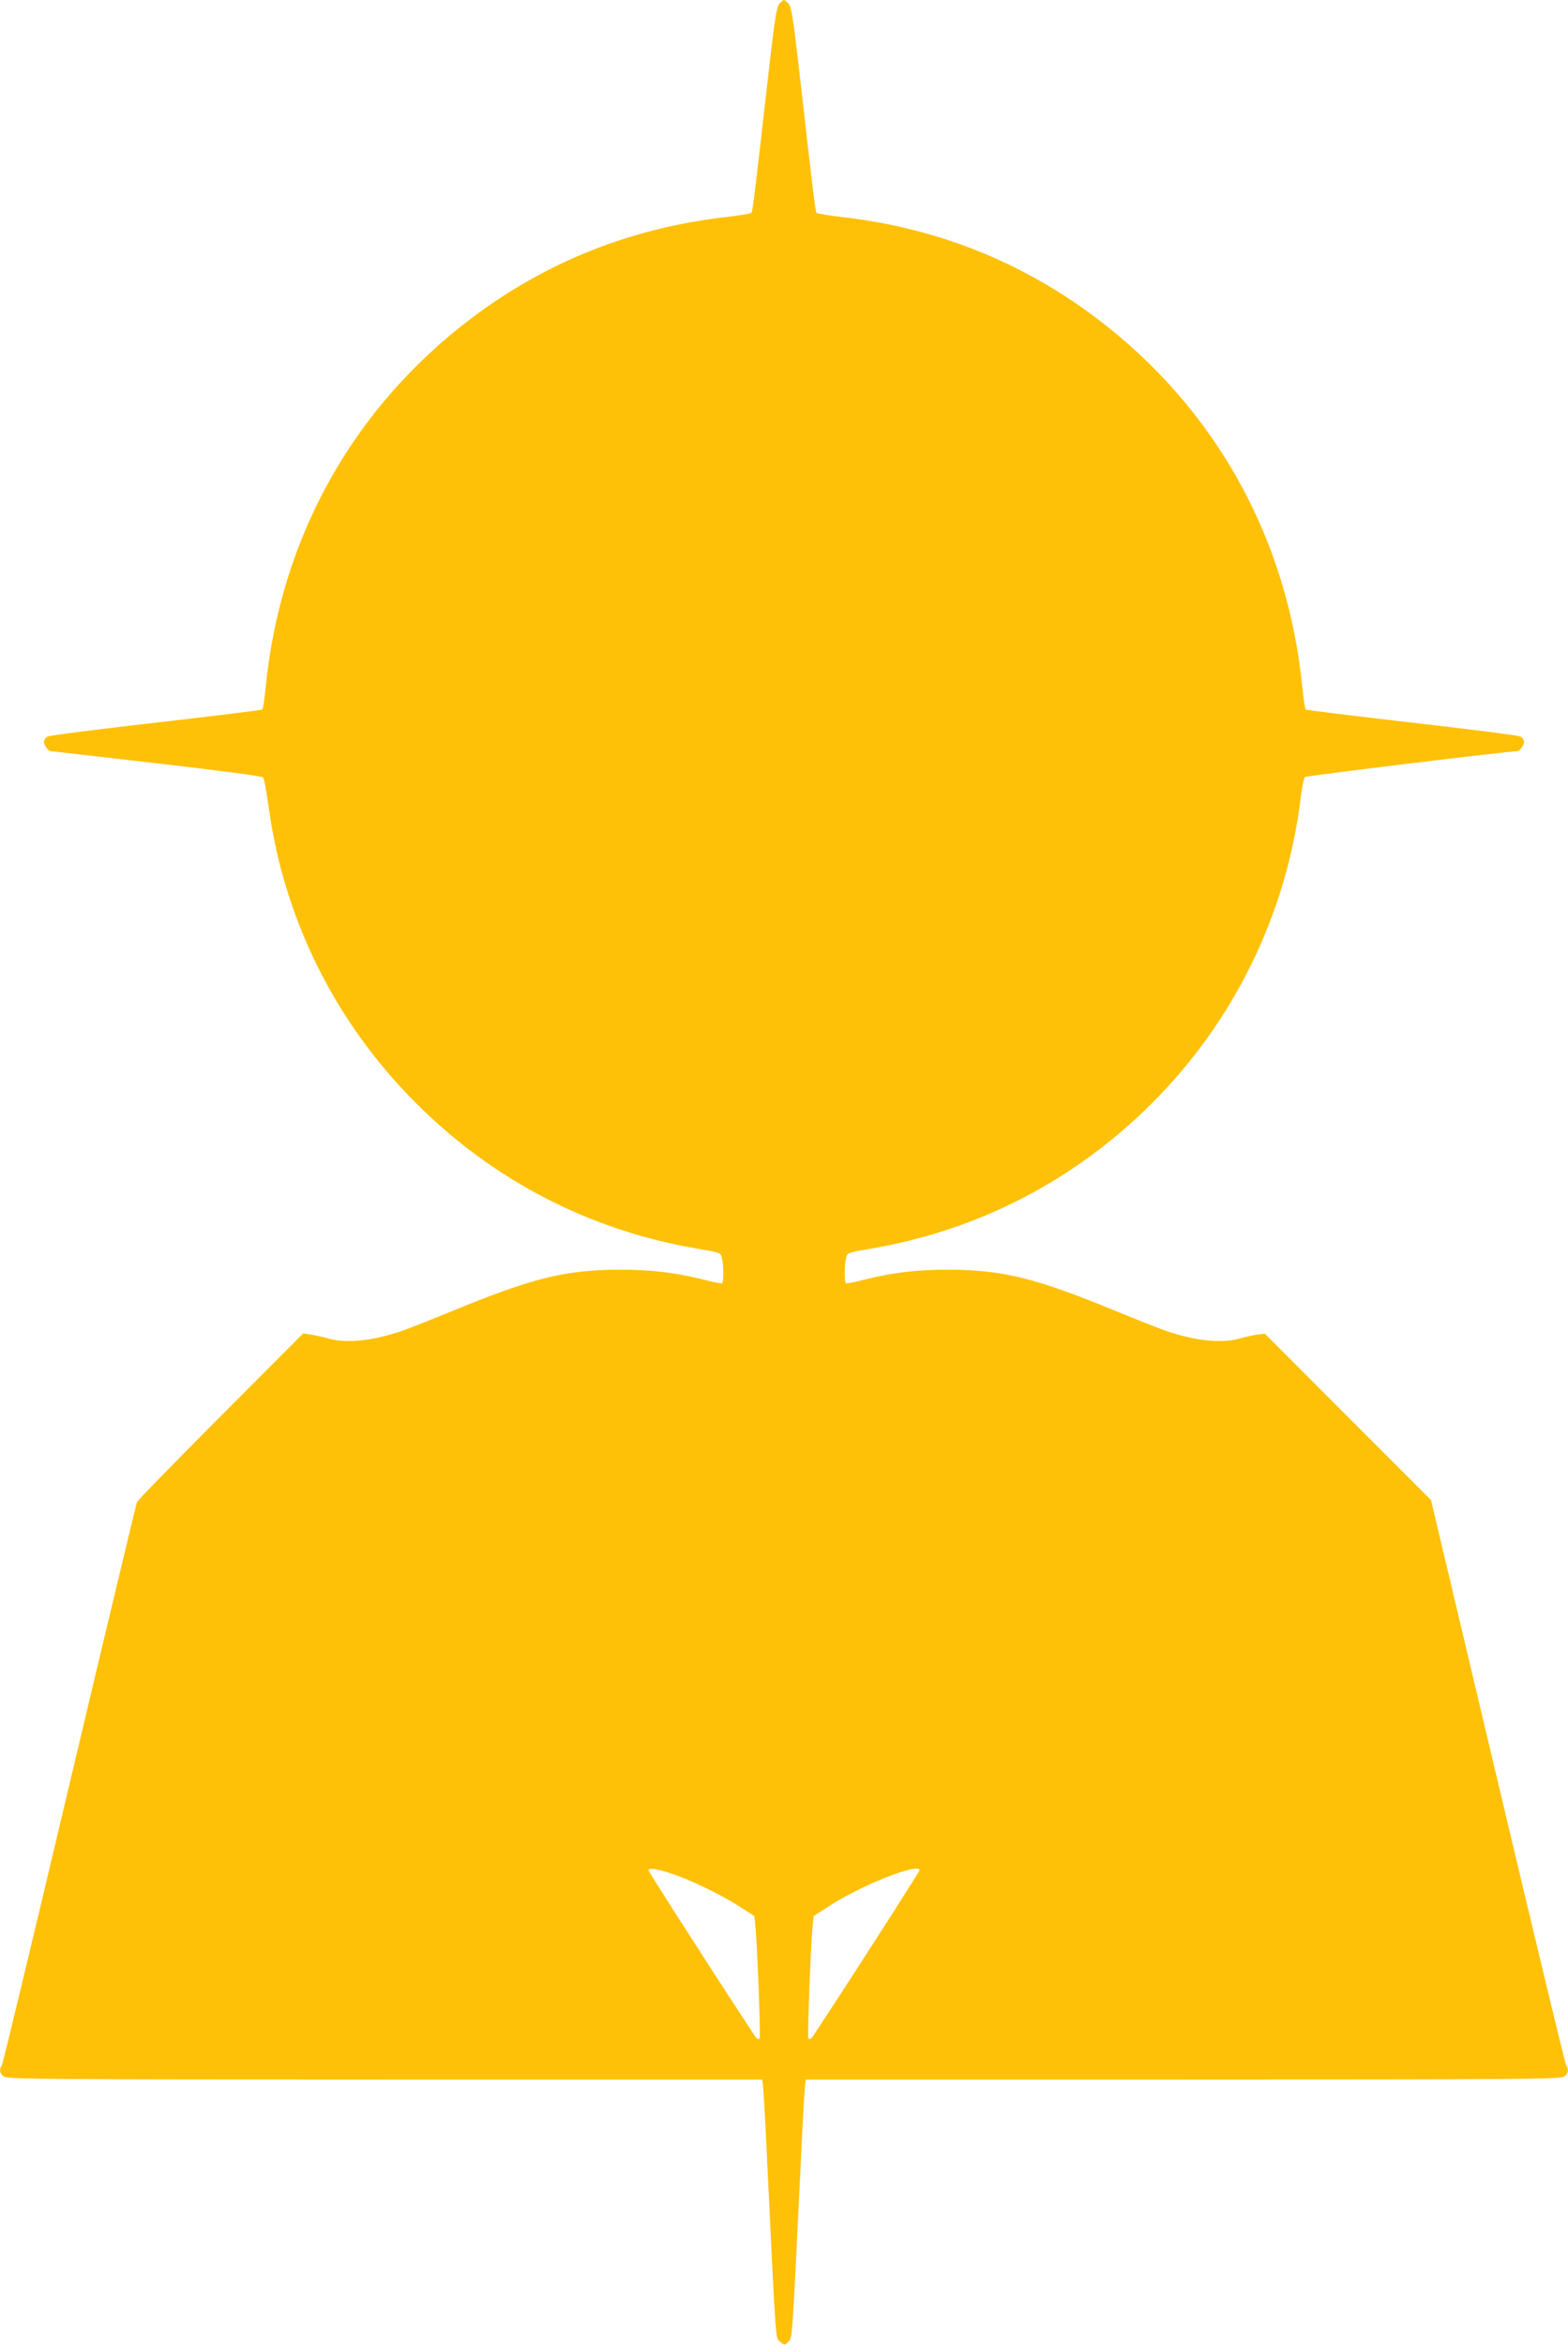
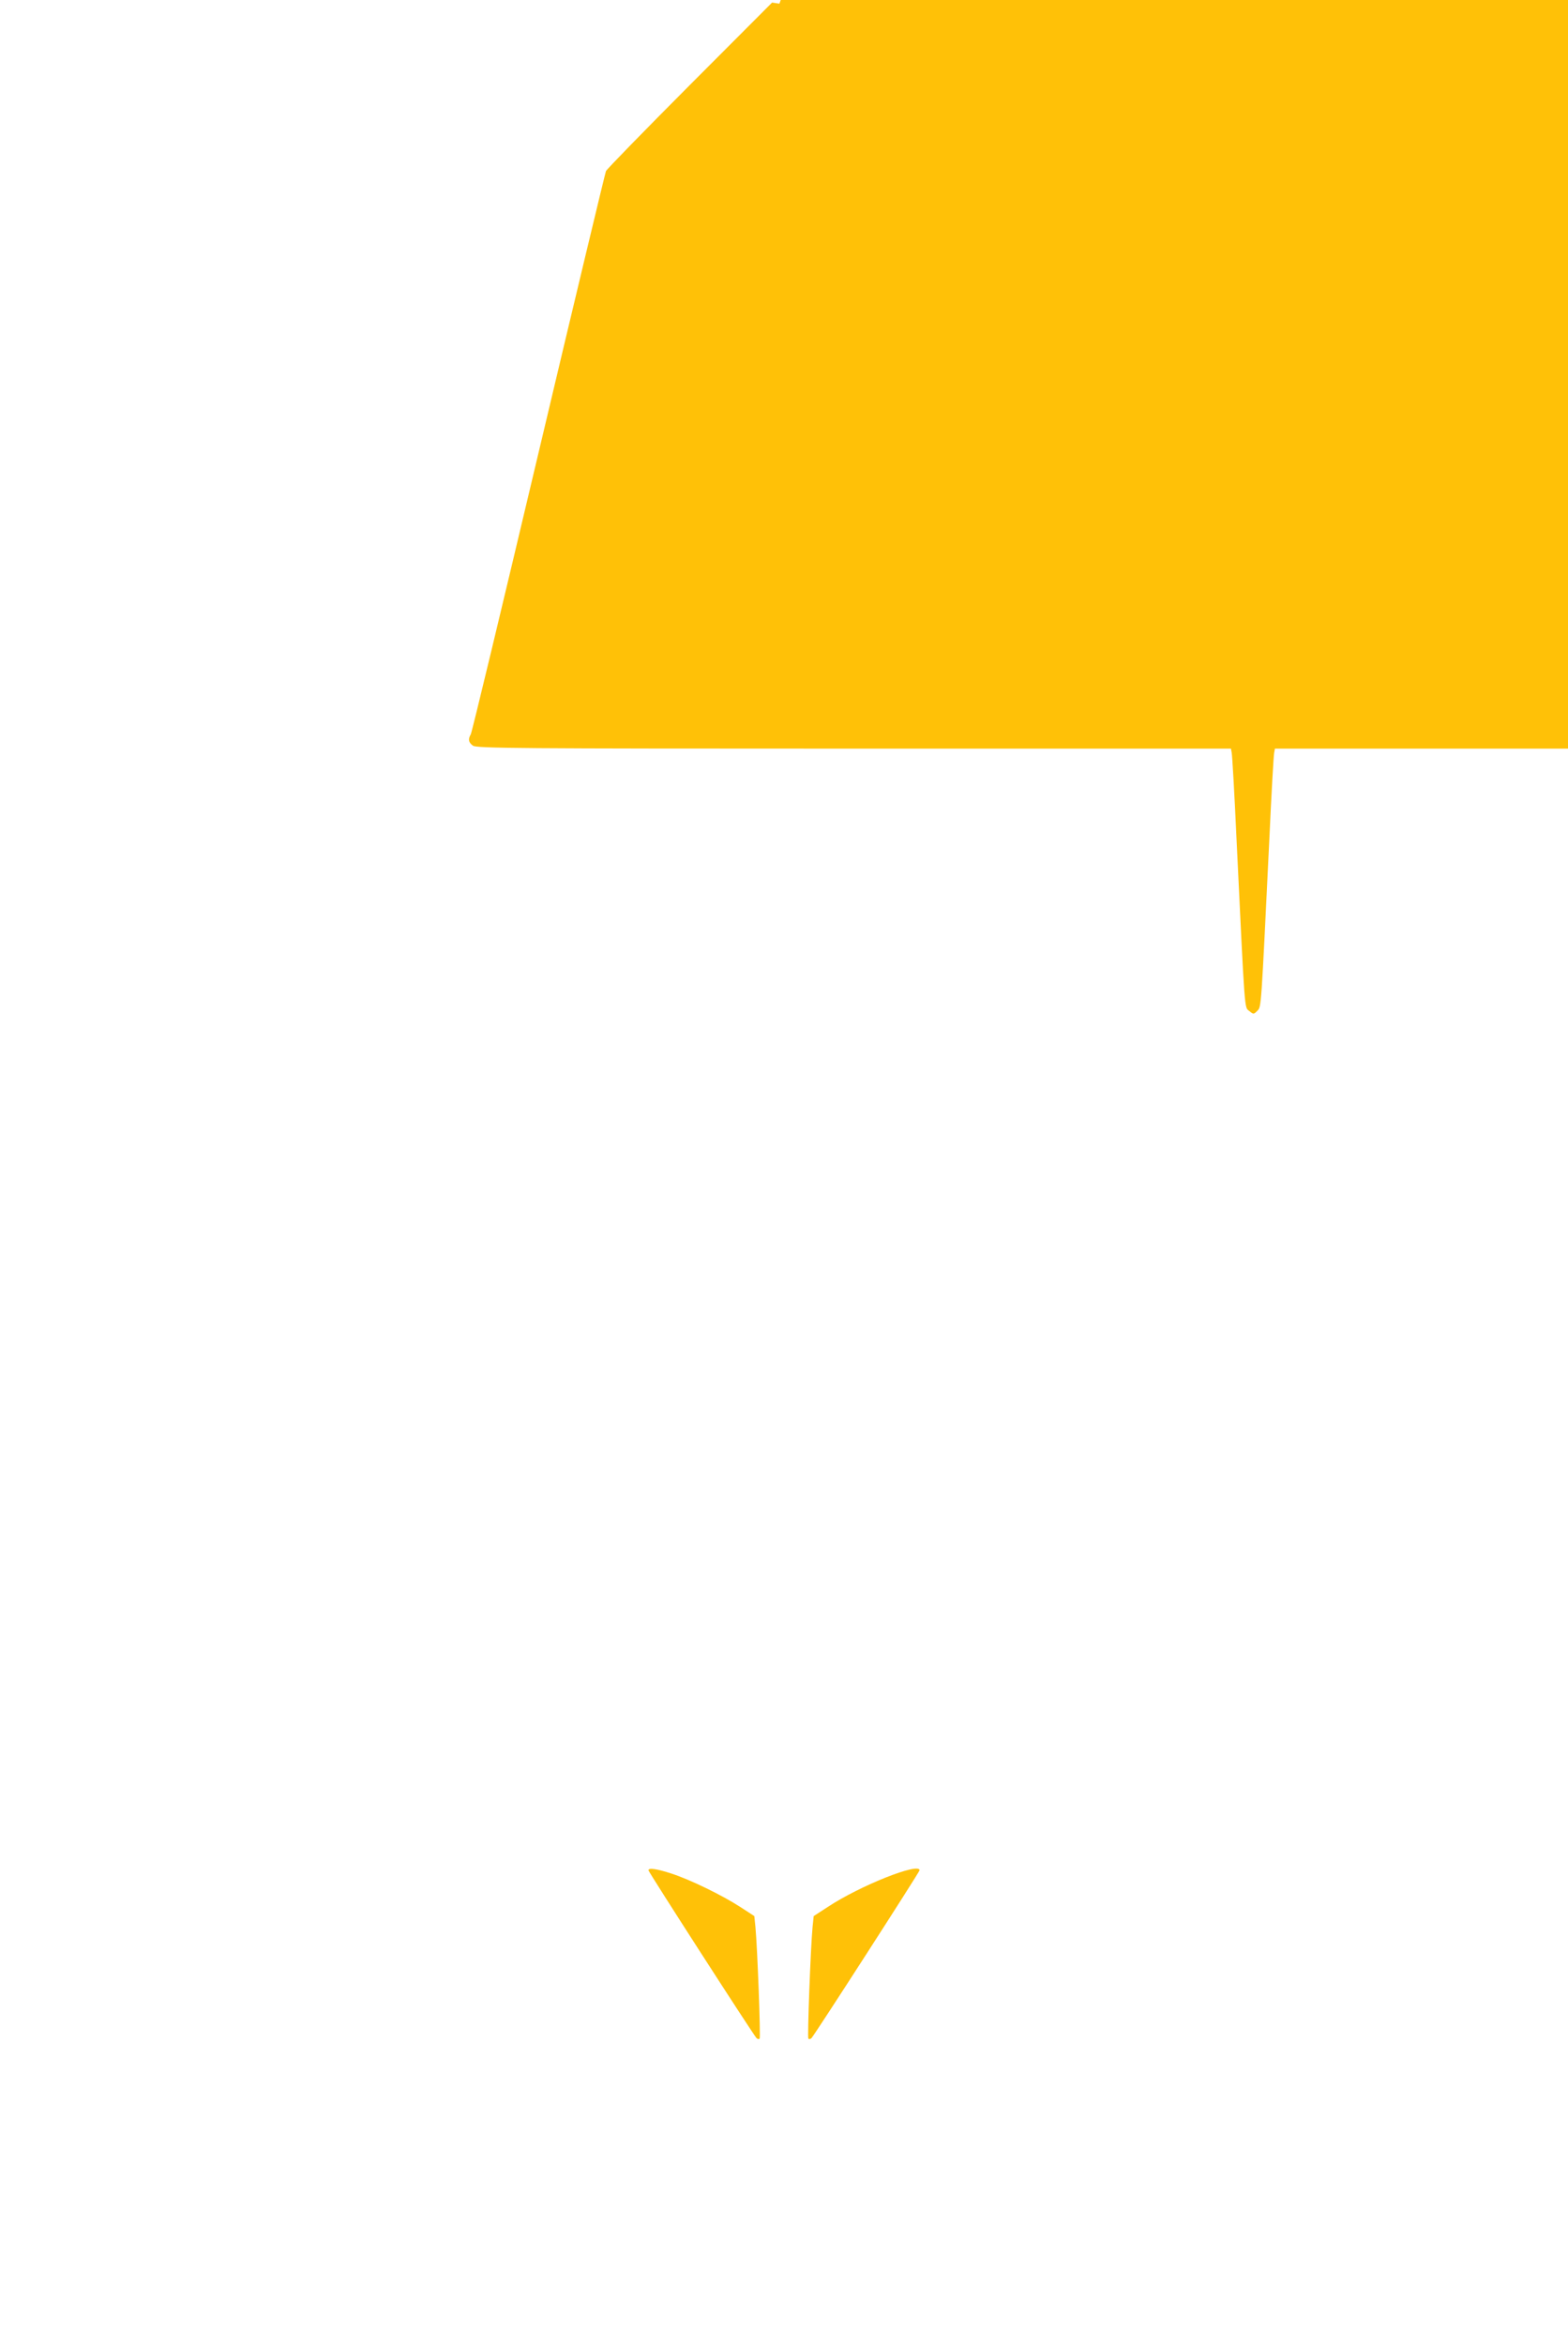
<svg xmlns="http://www.w3.org/2000/svg" version="1.0" width="856pt" height="1280pt" viewBox="0 0 856 1280" preserveAspectRatio="xMidYMid meet">
  <g transform="translate(0,1280) scale(0.1,-0.1)" fill="#ffc107" stroke="none">
-     <path d="M4255 12780 c-15 -17 -25 -79 -56 -348 -80 -704 -90 -787 -97 -794 -4 -4 -67 -14 -141 -23 -515 -59 -979 -244 -1386 -551 -648 -489 -1045 -1200 -1125 -2019 -6 -60 -14 -113 -18 -117 -4 -4 -265 -36 -580 -72 -315 -36 -582 -70 -592 -76 -11 -6 -20 -19 -20 -30 0 -18 24 -50 38 -50 4 0 263 -30 577 -66 346 -40 574 -70 581 -77 6 -7 20 -83 32 -169 83 -607 364 -1170 802 -1608 422 -422 946 -694 1535 -795 129 -22 130 -22 136 -51 10 -43 10 -132 1 -138 -4 -2 -50 6 -102 20 -150 38 -285 54 -451 54 -301 0 -479 -44 -919 -225 -124 -51 -254 -102 -290 -114 -158 -51 -291 -64 -390 -36 -30 9 -73 18 -95 21 l-40 6 -450 -451 c-247 -248 -453 -459 -457 -469 -4 -9 -170 -701 -368 -1537 -198 -836 -364 -1528 -370 -1537 -16 -27 -12 -45 12 -62 20 -14 234 -16 2080 -16 l2058 0 4 -22 c3 -13 15 -221 26 -463 47 -977 43 -925 70 -947 23 -19 24 -19 44 1 22 23 20 -4 66 946 11 242 23 450 26 463 l4 22 2058 0 c1846 0 2060 2 2080 16 24 17 28 35 12 62 -6 9 -174 707 -374 1551 l-364 1534 -454 454 -453 454 -40 -5 c-22 -3 -65 -12 -95 -21 -99 -28 -232 -15 -390 36 -36 12 -166 63 -290 114 -440 181 -618 225 -919 225 -166 0 -301 -16 -451 -54 -52 -14 -98 -22 -102 -20 -9 6 -9 95 1 138 6 29 7 29 136 51 589 101 1113 373 1535 795 450 450 735 1037 811 1668 7 56 17 106 23 111 8 7 1111 141 1158 141 14 0 38 32 38 50 0 11 -9 24 -20 30 -10 6 -277 40 -592 76 -315 36 -576 68 -580 72 -4 4 -12 57 -18 117 -80 819 -477 1530 -1125 2019 -407 307 -871 492 -1386 551 -74 9 -137 19 -141 23 -7 7 -17 90 -97 794 -31 269 -41 331 -56 348 -10 11 -21 20 -25 20 -4 0 -15 -9 -25 -20z m-589 -10206 c102 -33 278 -119 375 -182 l77 -50 6 -59 c11 -115 29 -603 23 -610 -4 -4 -12 -2 -17 3 -16 16 -590 907 -590 916 0 15 46 8 126 -18z m1354 18 c0 -9 -574 -900 -590 -916 -5 -5 -13 -7 -17 -3 -6 7 12 495 23 610 l6 59 77 50 c177 117 501 245 501 200z" />
+     <path d="M4255 12780 l-40 6 -450 -451 c-247 -248 -453 -459 -457 -469 -4 -9 -170 -701 -368 -1537 -198 -836 -364 -1528 -370 -1537 -16 -27 -12 -45 12 -62 20 -14 234 -16 2080 -16 l2058 0 4 -22 c3 -13 15 -221 26 -463 47 -977 43 -925 70 -947 23 -19 24 -19 44 1 22 23 20 -4 66 946 11 242 23 450 26 463 l4 22 2058 0 c1846 0 2060 2 2080 16 24 17 28 35 12 62 -6 9 -174 707 -374 1551 l-364 1534 -454 454 -453 454 -40 -5 c-22 -3 -65 -12 -95 -21 -99 -28 -232 -15 -390 36 -36 12 -166 63 -290 114 -440 181 -618 225 -919 225 -166 0 -301 -16 -451 -54 -52 -14 -98 -22 -102 -20 -9 6 -9 95 1 138 6 29 7 29 136 51 589 101 1113 373 1535 795 450 450 735 1037 811 1668 7 56 17 106 23 111 8 7 1111 141 1158 141 14 0 38 32 38 50 0 11 -9 24 -20 30 -10 6 -277 40 -592 76 -315 36 -576 68 -580 72 -4 4 -12 57 -18 117 -80 819 -477 1530 -1125 2019 -407 307 -871 492 -1386 551 -74 9 -137 19 -141 23 -7 7 -17 90 -97 794 -31 269 -41 331 -56 348 -10 11 -21 20 -25 20 -4 0 -15 -9 -25 -20z m-589 -10206 c102 -33 278 -119 375 -182 l77 -50 6 -59 c11 -115 29 -603 23 -610 -4 -4 -12 -2 -17 3 -16 16 -590 907 -590 916 0 15 46 8 126 -18z m1354 18 c0 -9 -574 -900 -590 -916 -5 -5 -13 -7 -17 -3 -6 7 12 495 23 610 l6 59 77 50 c177 117 501 245 501 200z" />
  </g>
</svg>